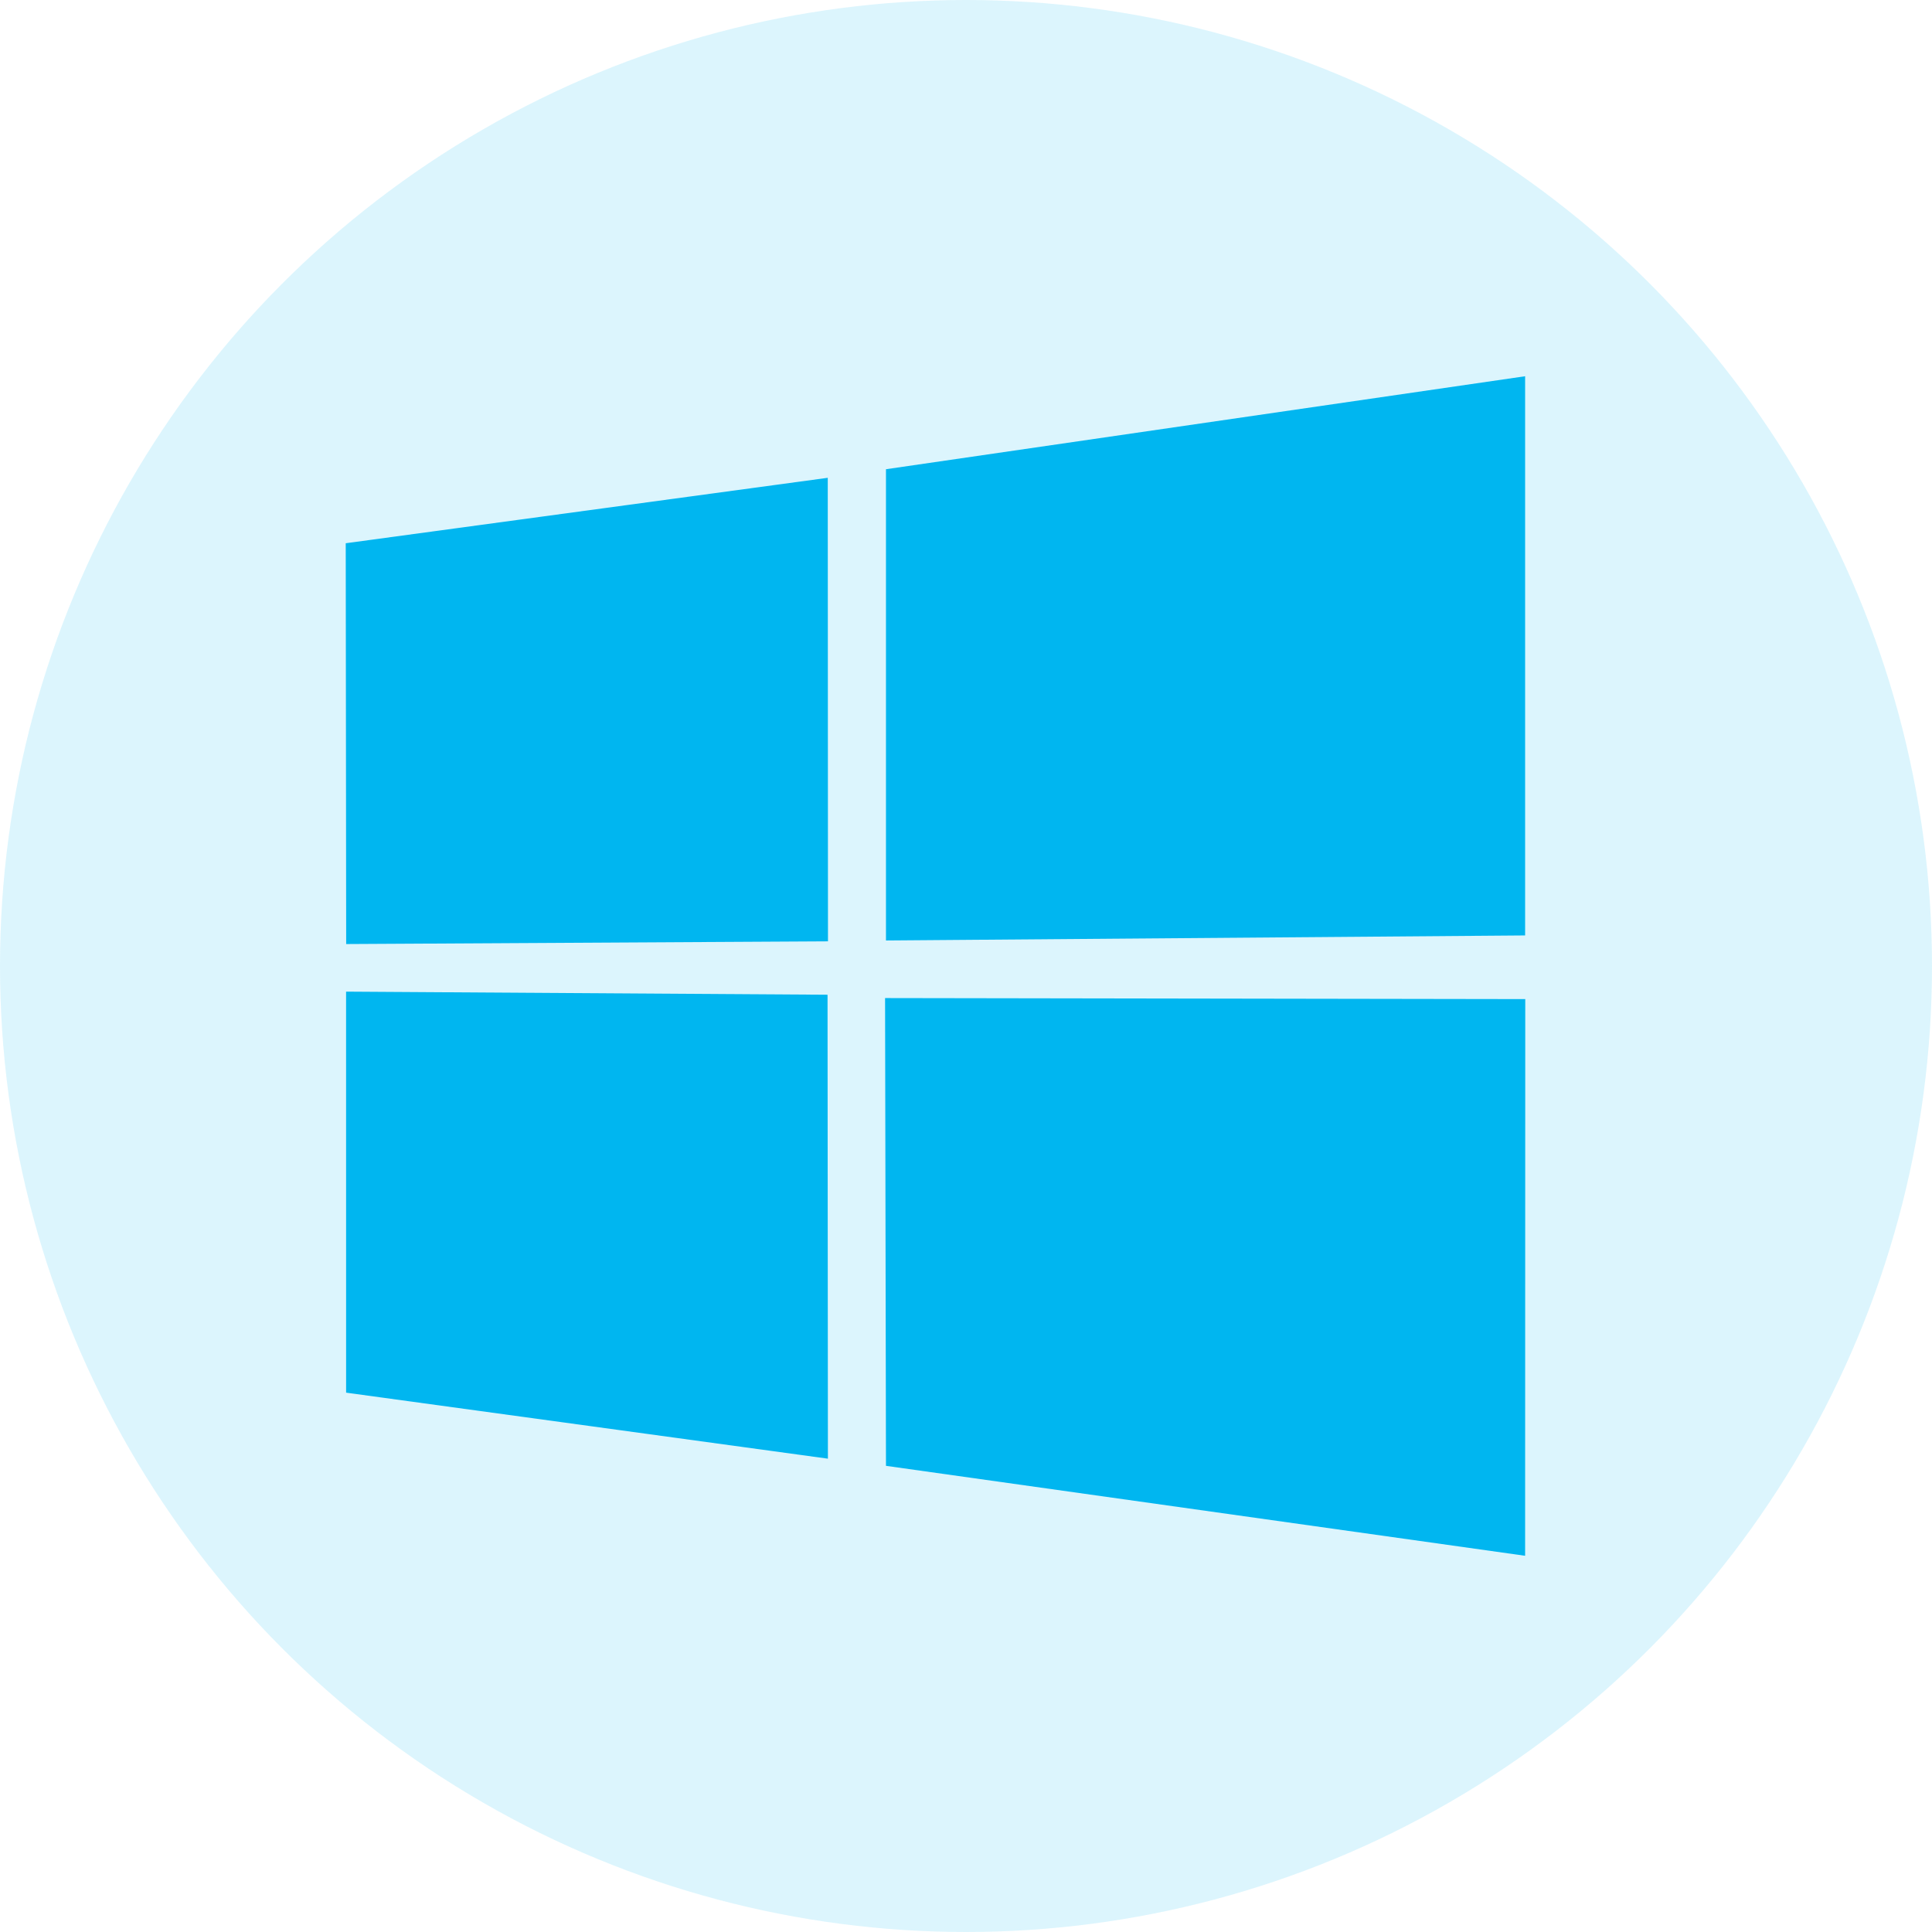
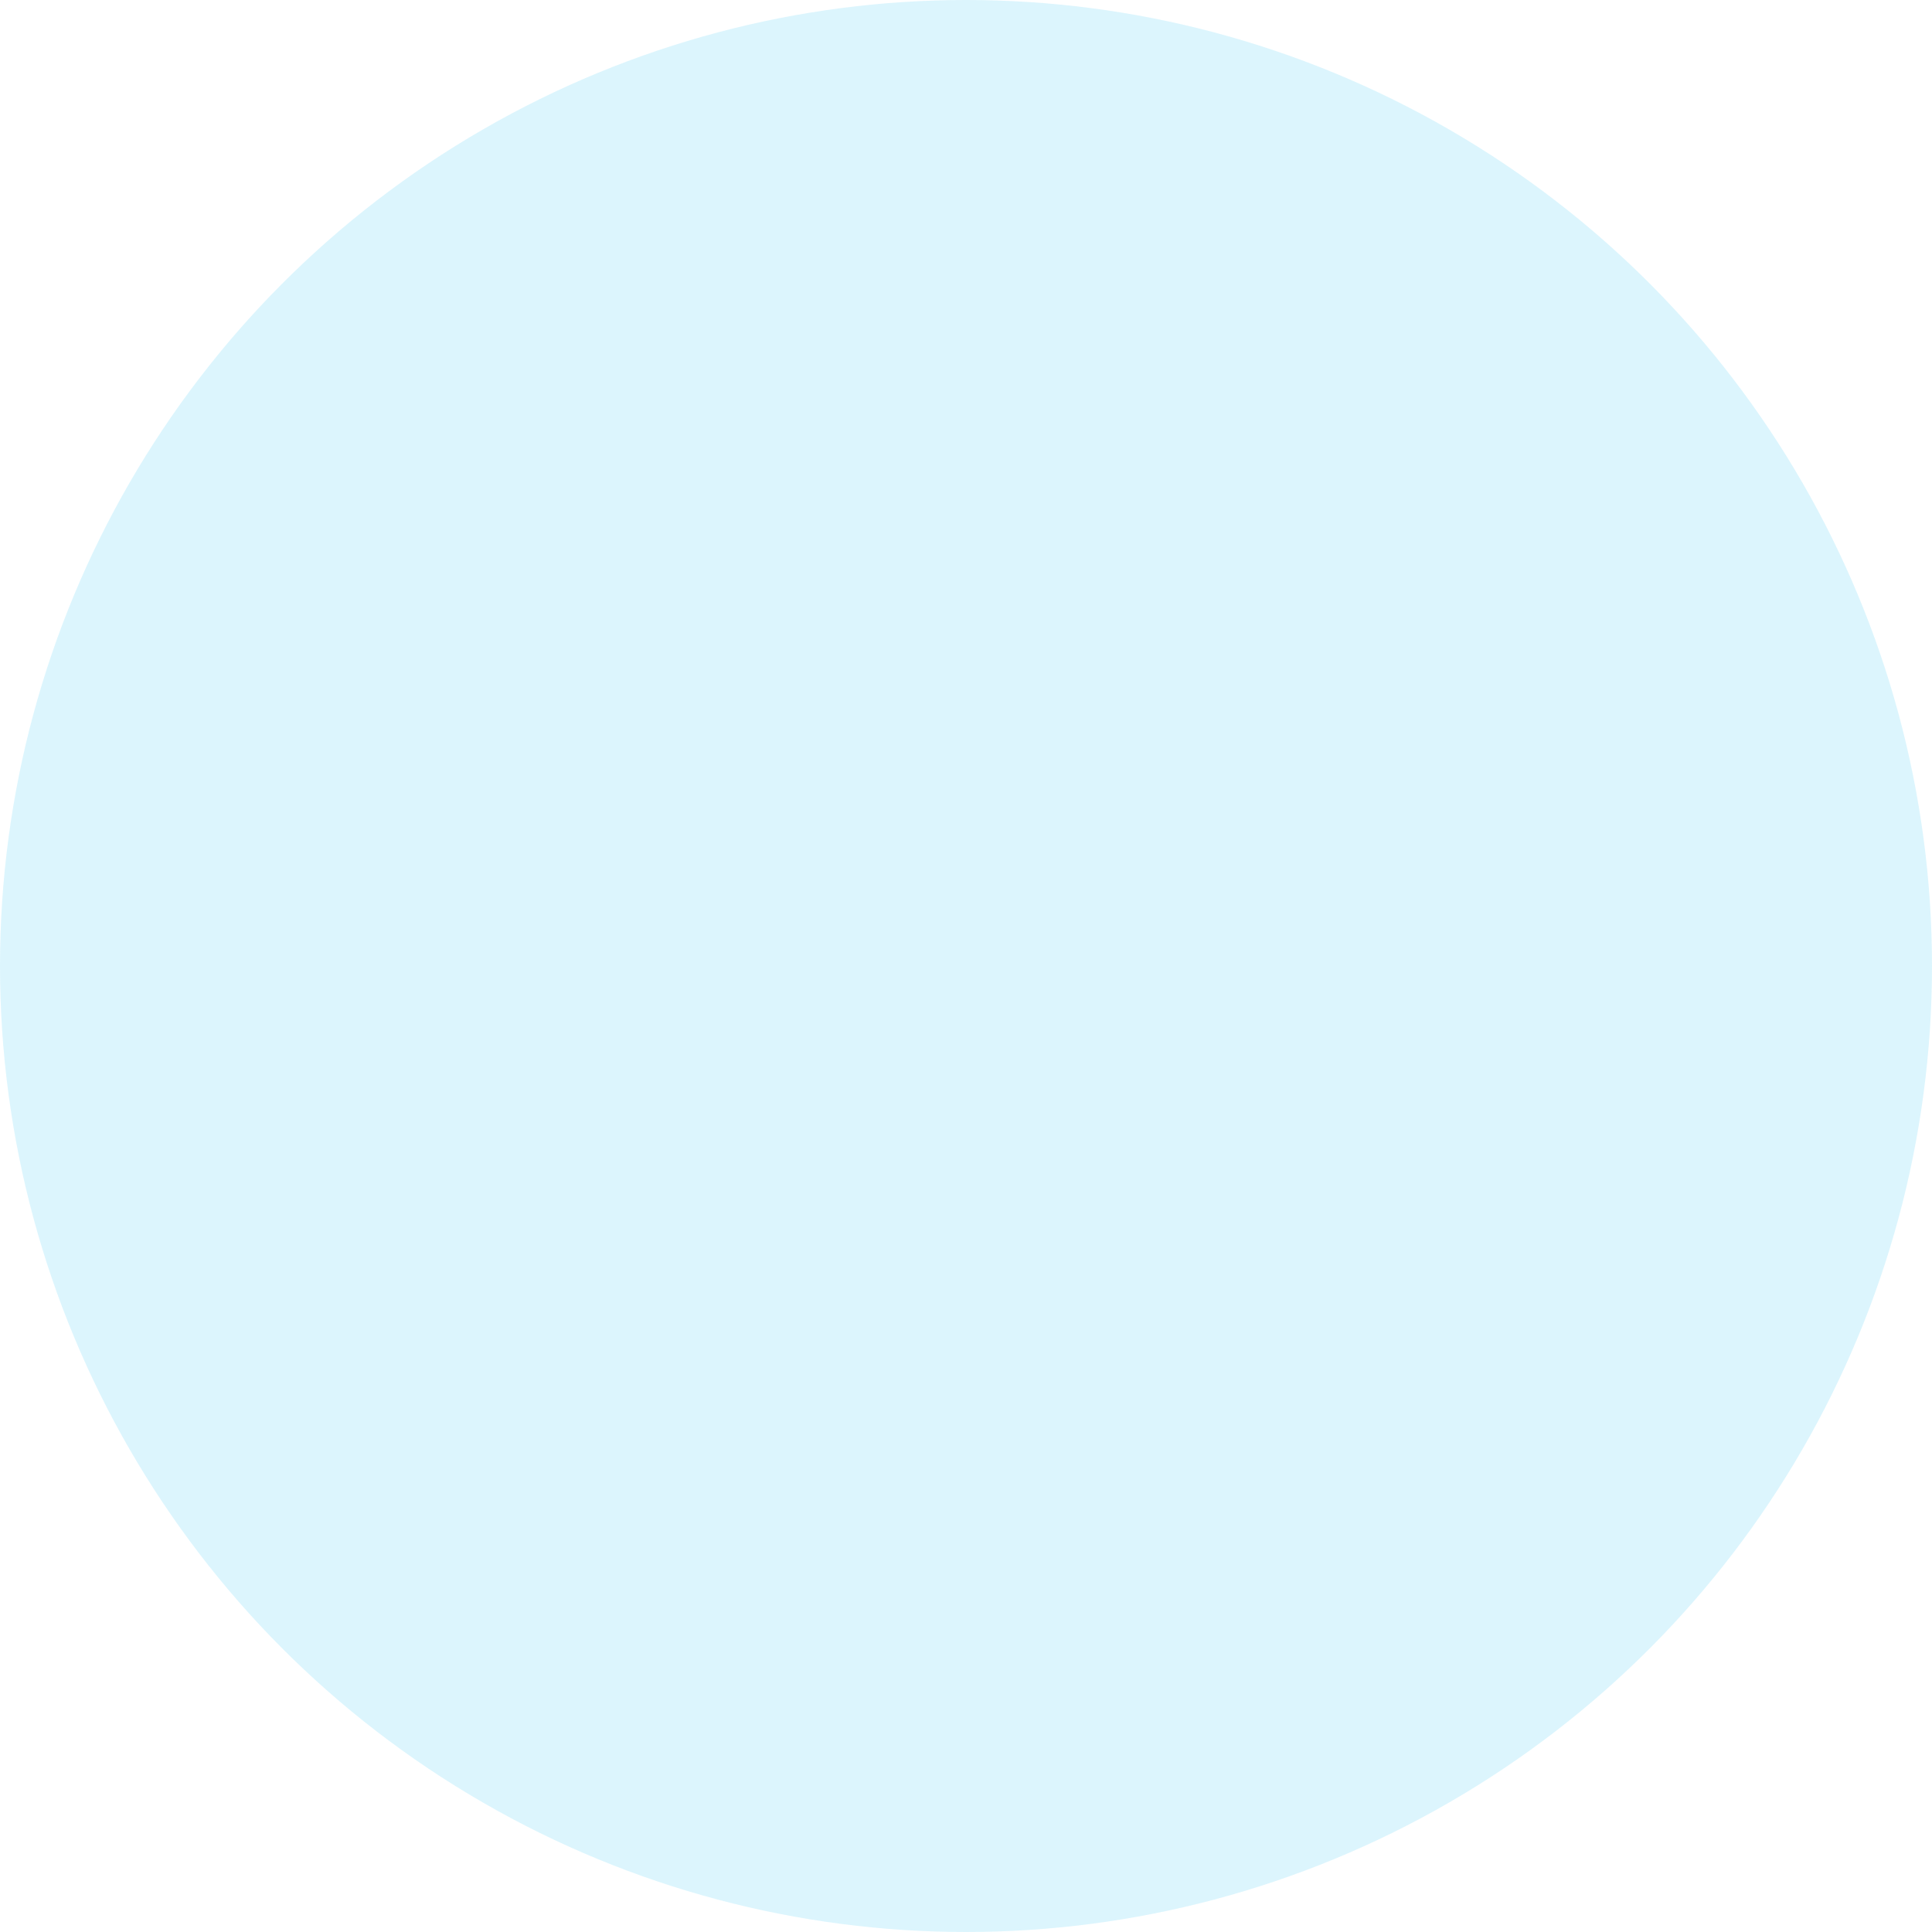
<svg xmlns="http://www.w3.org/2000/svg" width="116" height="116" viewBox="0 0 116 116" fill="none">
  <g clip-path="url(#clip0_1236_15999)">
-     <path fill-rule="evenodd" clip-rule="evenodd" d="M91.579 59.987L91.57 93.411L53.195 88.011L53.141 59.925L91.579 59.987ZM53.195 28.173L91.57 22.59V56.165L53.195 56.468V28.173ZM49.687 59.725L49.709 87.581L20.781 83.617L20.779 59.539L49.687 59.725ZM20.758 32.617L49.7 28.688L49.713 56.519L20.785 56.682L20.758 32.617Z" fill="#00B6F0" />
-   </g>
+     </g>
  <circle cx="58" cy="58" r="58" fill="#00B6F0" fill-opacity="0.14" />
  <defs>
    <clipPath id="clip0_1236_15999">
-       <rect width="70.821" height="70.821" fill="white" transform="translate(20.758 22.59)" />
-     </clipPath>
+       </clipPath>
  </defs>
</svg>